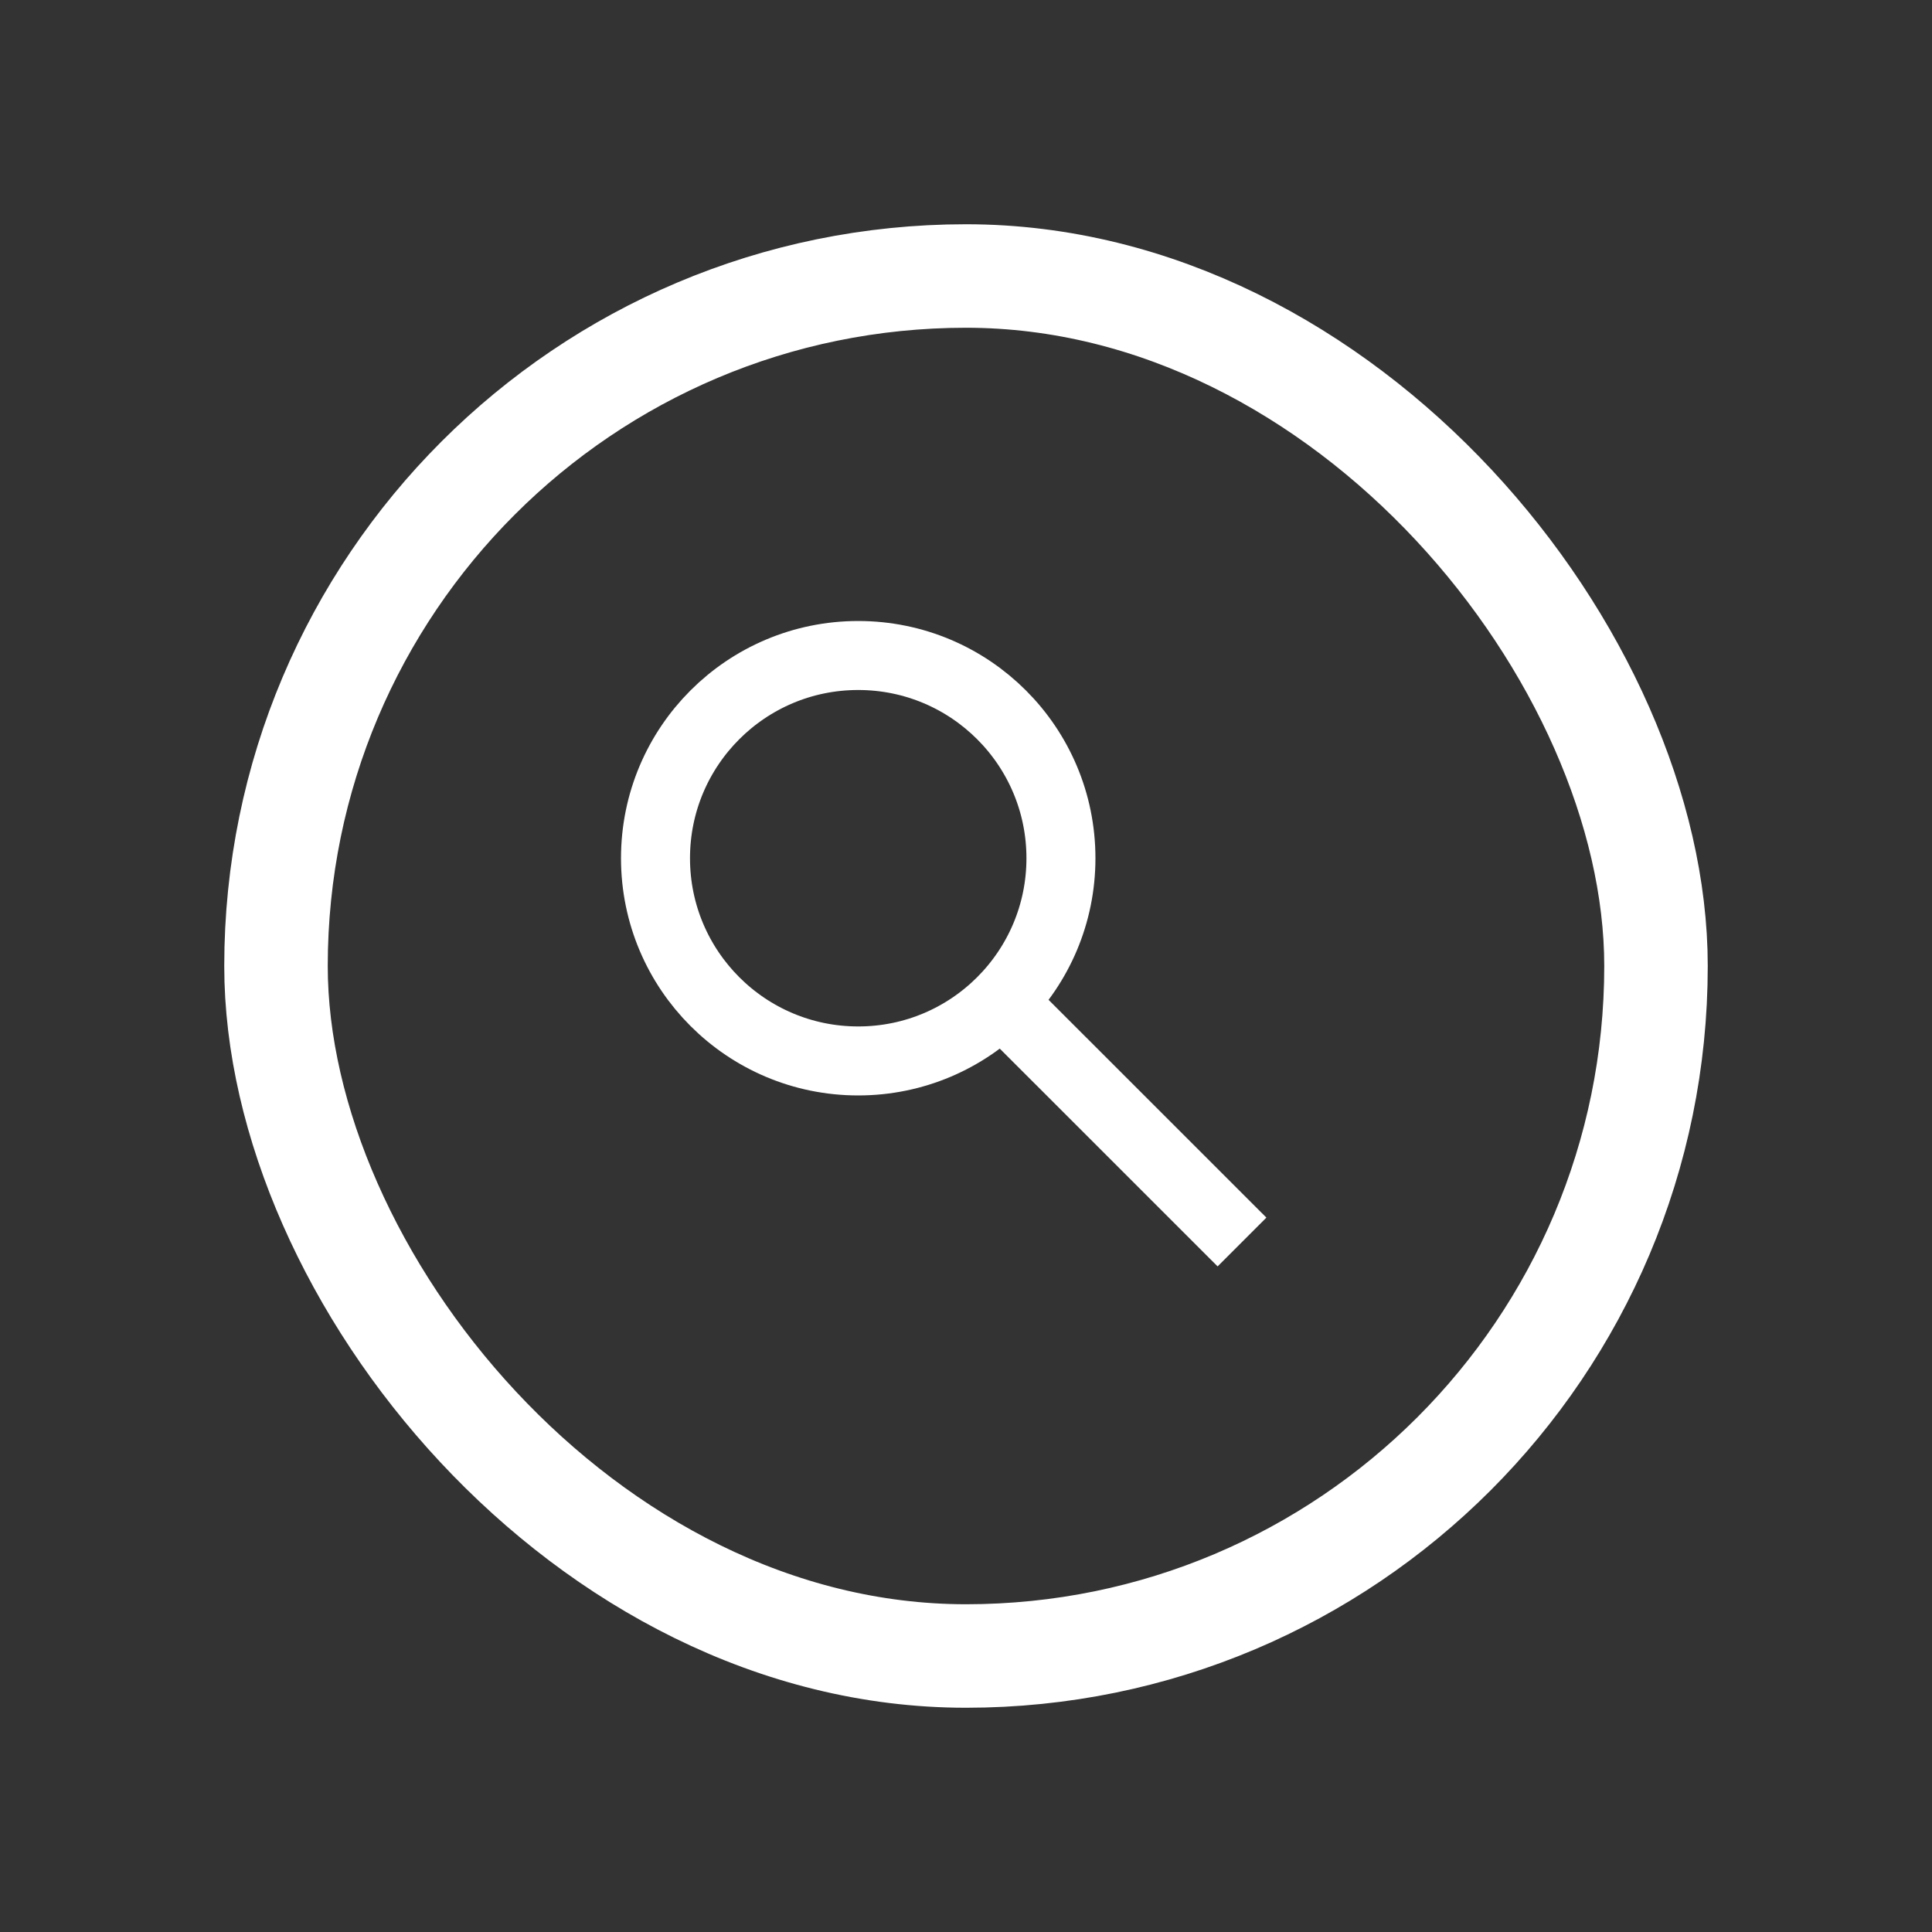
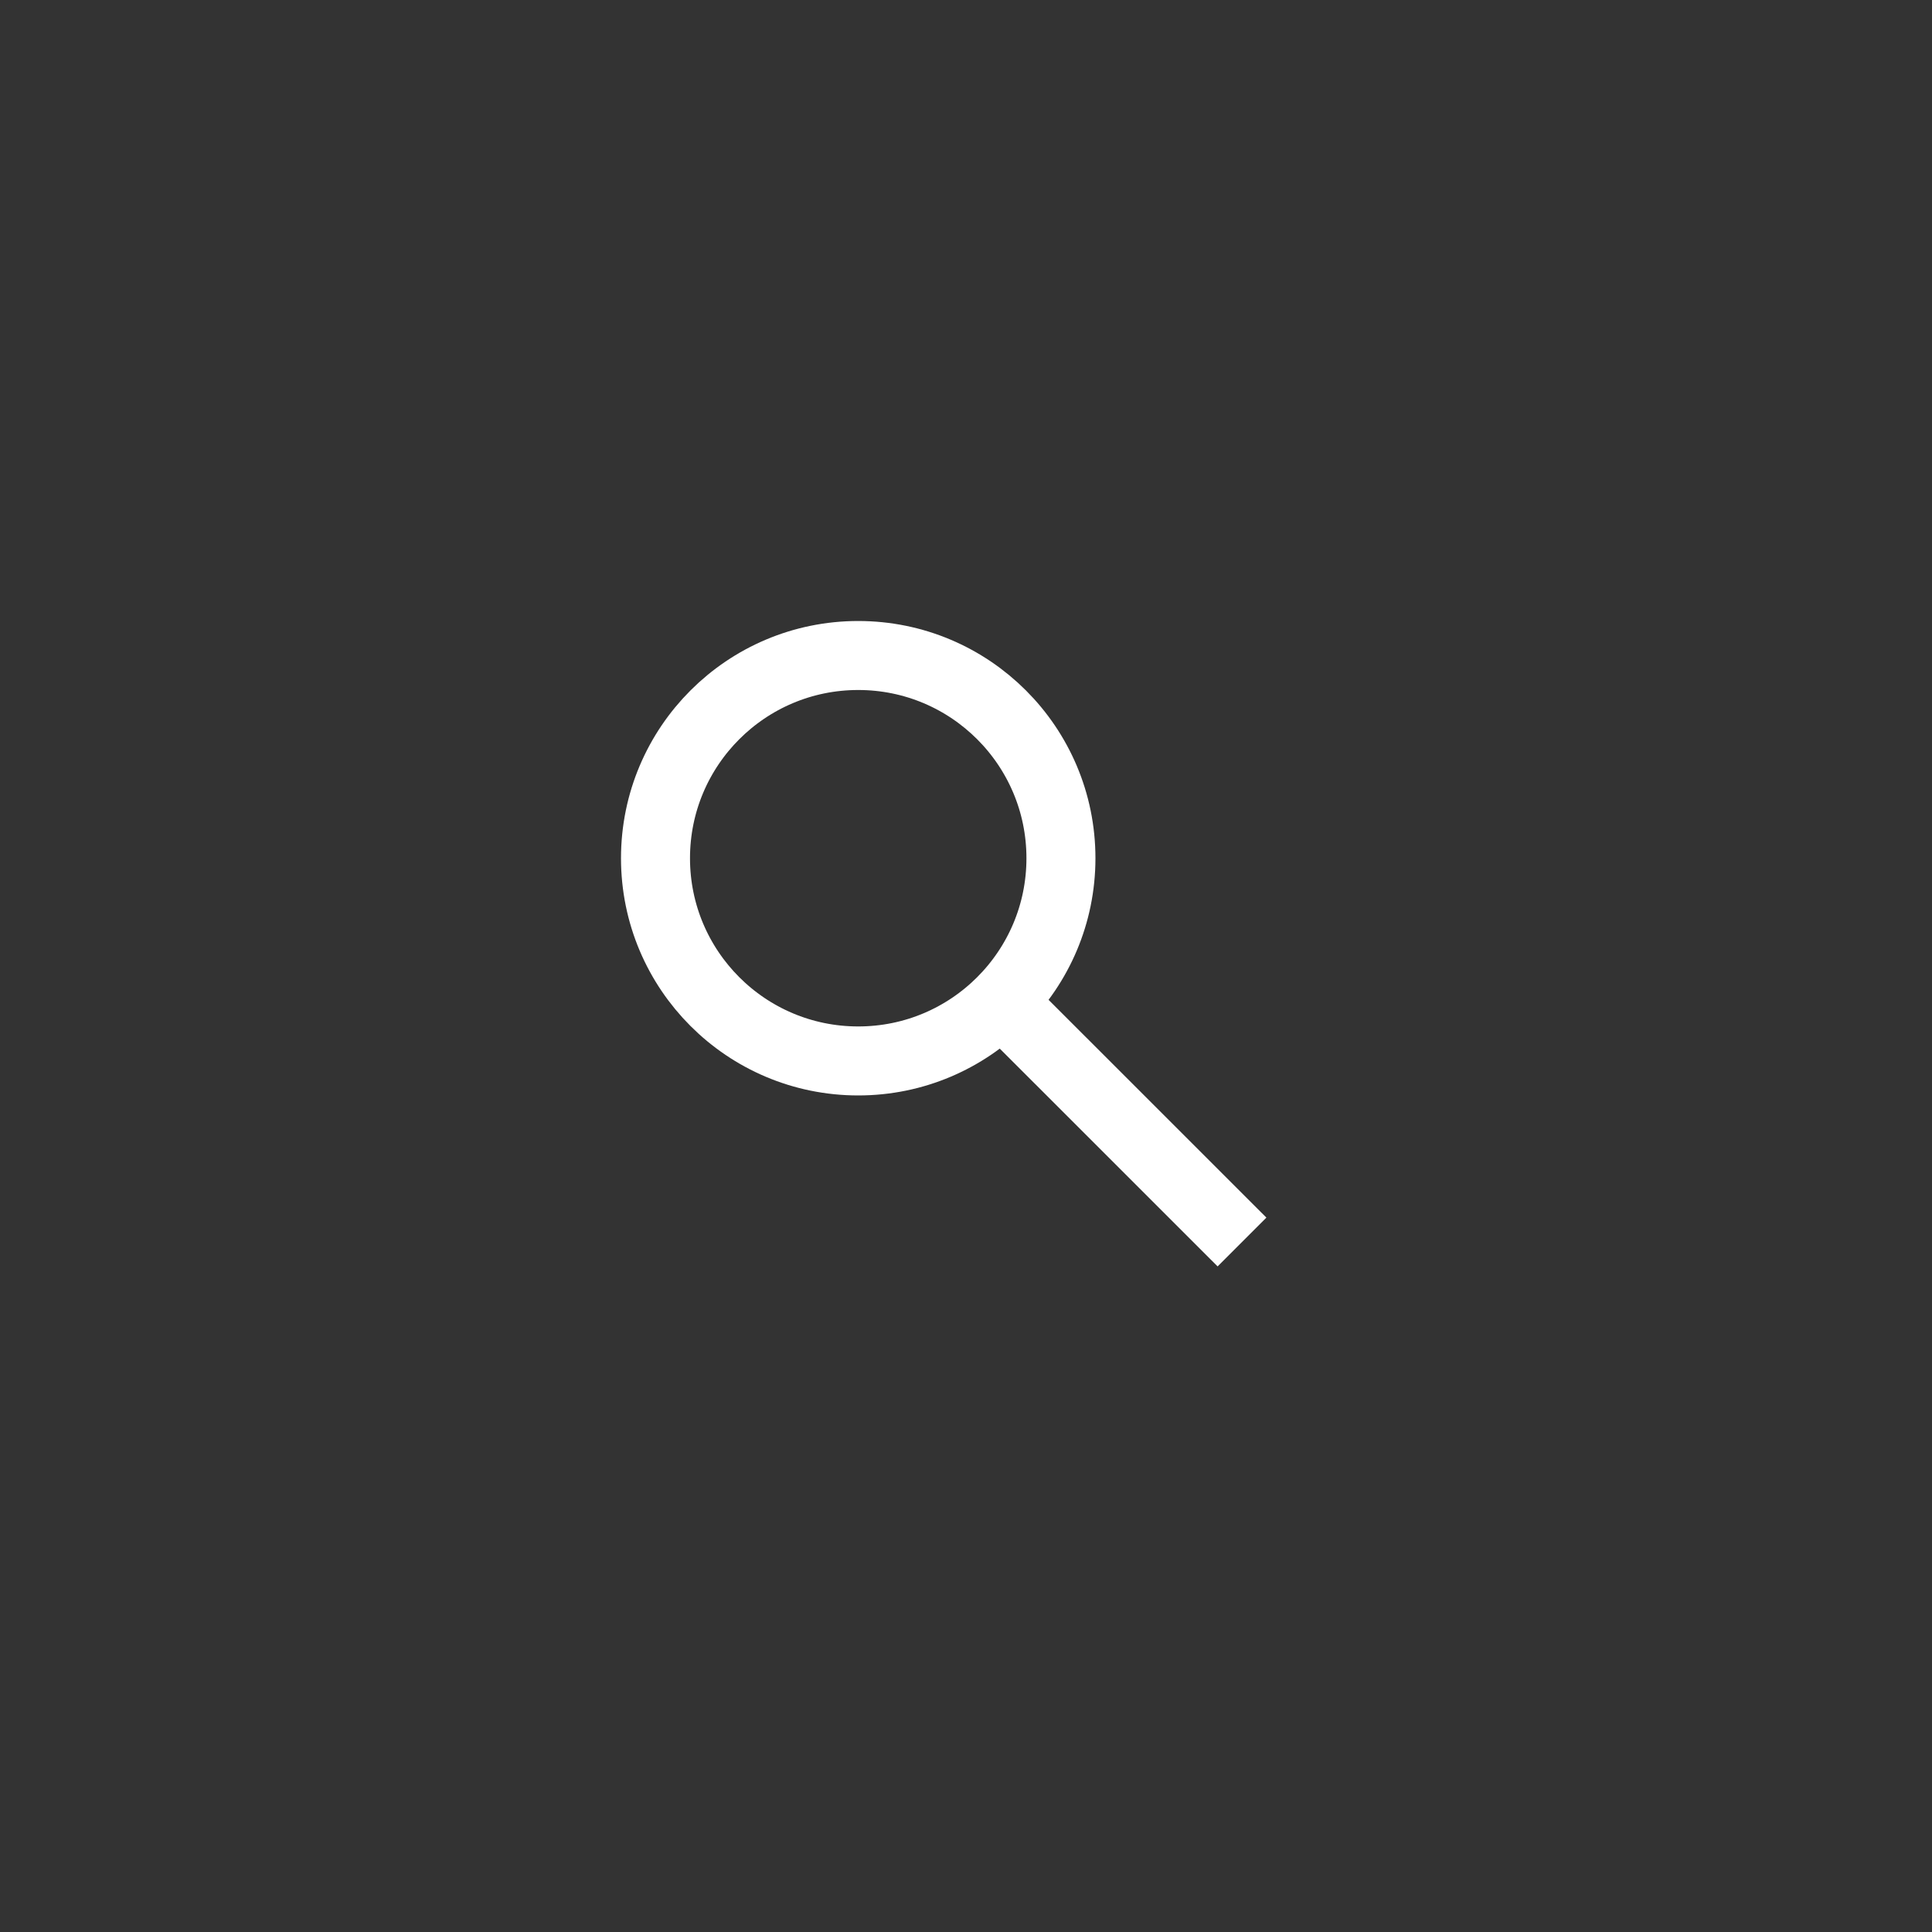
<svg xmlns="http://www.w3.org/2000/svg" width="28" height="28" viewBox="0 0 28 28" fill="none">
  <rect x="0" y="0" width="28" height="28" fill="#333333" stroke="none" />
-   <rect x="4" y="4" width="20" height="20" rx="10" stroke="white" stroke-width="1.5" />
  <path d="M12.438 15.376C14.061 15.376 15.376 14.061 15.376 12.438C15.376 10.815 14.061 9.5 12.438 9.5C10.815 9.5 9.5 10.815 9.5 12.438C9.5 14.061 10.815 15.376 12.438 15.376Z" stroke="white" />
  <path d="M14.571 14.572L18 18" stroke="white" />
</svg>